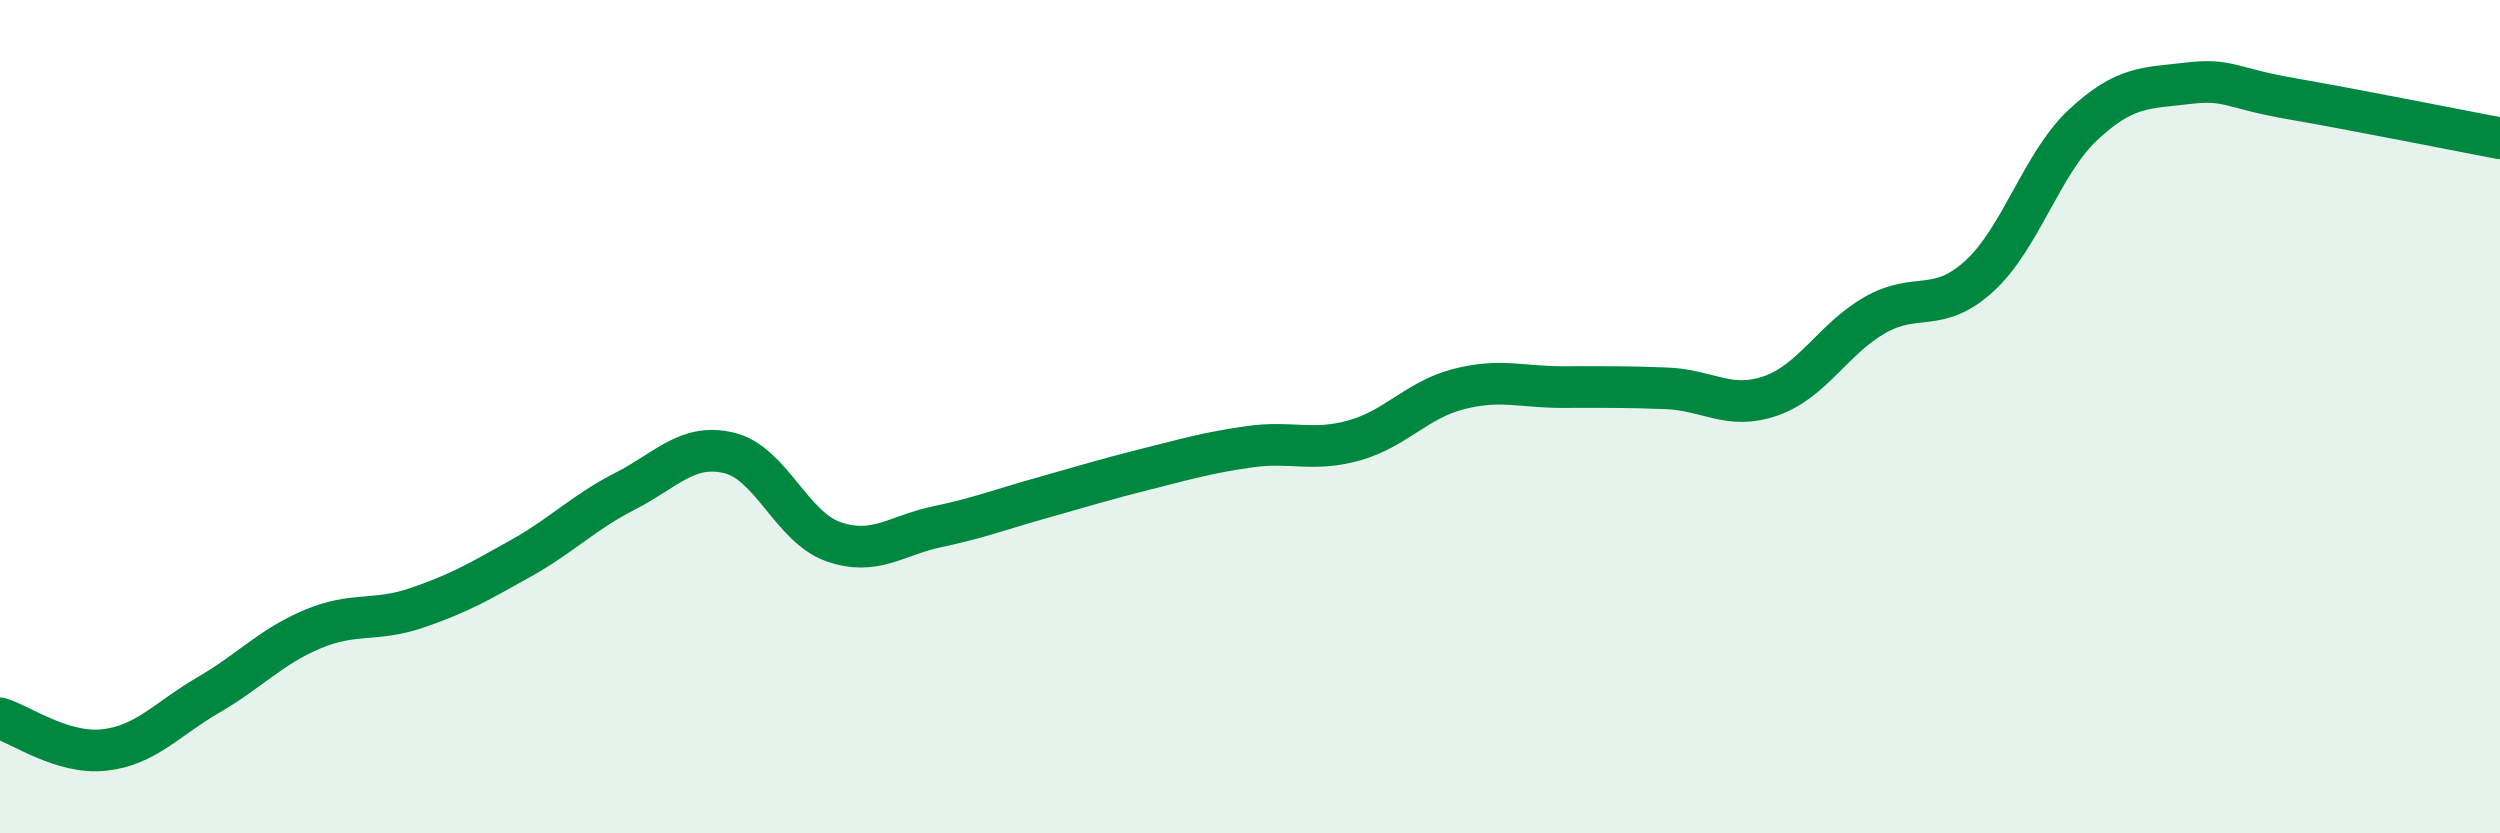
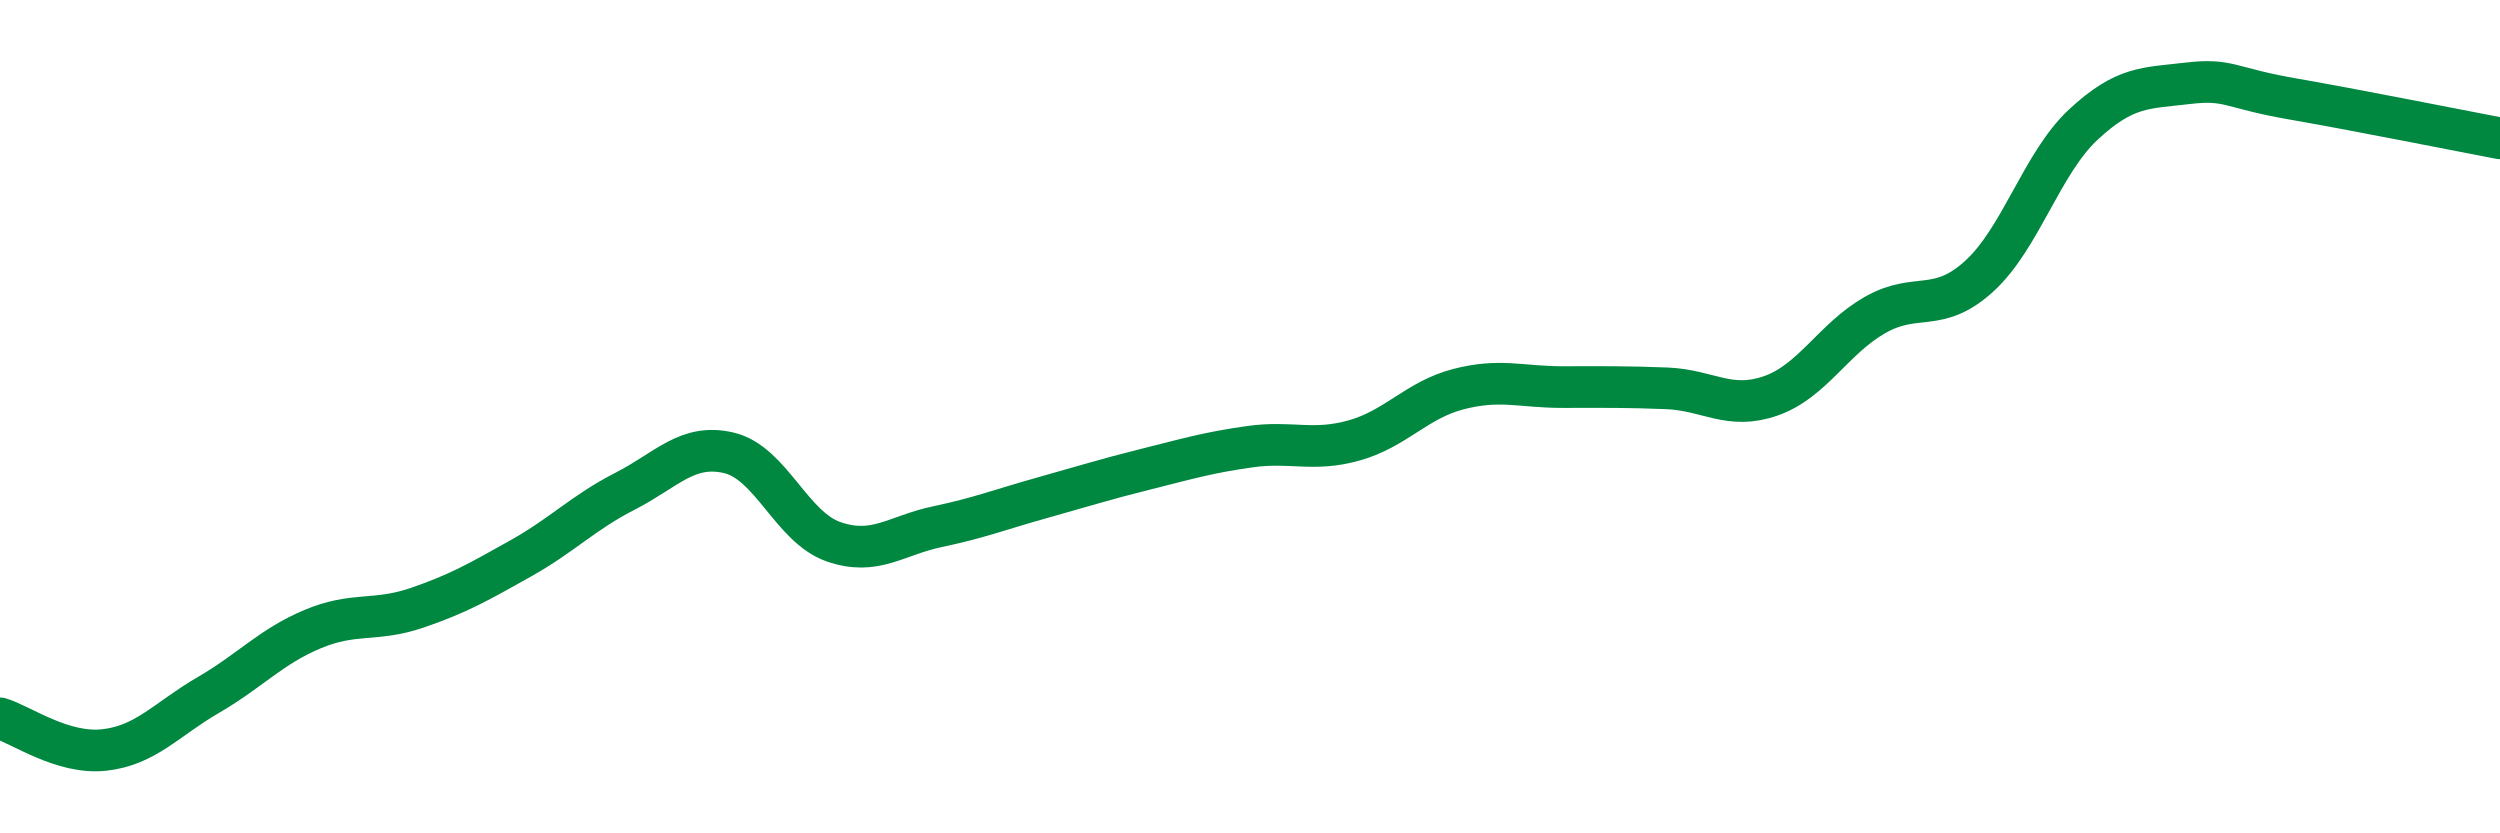
<svg xmlns="http://www.w3.org/2000/svg" width="60" height="20" viewBox="0 0 60 20">
-   <path d="M 0,17.24 C 0.5,17.39 1.5,18.11 2.5,18 C 3.5,17.89 4,17.26 5,16.68 C 6,16.1 6.5,15.52 7.5,15.1 C 8.5,14.68 9,14.93 10,14.59 C 11,14.25 11.5,13.96 12.5,13.4 C 13.5,12.84 14,12.3 15,11.79 C 16,11.28 16.5,10.63 17.5,10.87 C 18.5,11.11 19,12.65 20,13 C 21,13.35 21.5,12.85 22.5,12.64 C 23.5,12.43 24,12.23 25,11.95 C 26,11.67 26.5,11.51 27.5,11.26 C 28.5,11.01 29,10.86 30,10.72 C 31,10.58 31.5,10.85 32.5,10.57 C 33.5,10.29 34,9.6 35,9.34 C 36,9.08 36.5,9.29 37.5,9.29 C 38.5,9.29 39,9.28 40,9.32 C 41,9.36 41.5,9.85 42.5,9.5 C 43.5,9.15 44,8.13 45,7.56 C 46,6.99 46.5,7.54 47.5,6.63 C 48.5,5.72 49,3.92 50,2.99 C 51,2.06 51.5,2.12 52.5,2 C 53.5,1.88 53.5,2.11 55,2.37 C 56.5,2.63 59,3.13 60,3.32L60 20L0 20Z" fill="#008740" opacity="0.1" stroke-linecap="round" stroke-linejoin="round" />
  <path d="M 0,17.24 C 0.5,17.39 1.5,18.11 2.5,18 C 3.5,17.89 4,17.26 5,16.68 C 6,16.1 6.5,15.52 7.5,15.1 C 8.5,14.68 9,14.93 10,14.59 C 11,14.25 11.5,13.96 12.5,13.4 C 13.5,12.84 14,12.3 15,11.79 C 16,11.28 16.5,10.63 17.5,10.87 C 18.5,11.11 19,12.65 20,13 C 21,13.35 21.5,12.85 22.5,12.64 C 23.5,12.43 24,12.23 25,11.95 C 26,11.67 26.5,11.51 27.5,11.26 C 28.5,11.01 29,10.86 30,10.72 C 31,10.58 31.5,10.85 32.5,10.57 C 33.5,10.29 34,9.6 35,9.34 C 36,9.08 36.5,9.29 37.5,9.29 C 38.5,9.29 39,9.28 40,9.32 C 41,9.36 41.5,9.85 42.5,9.5 C 43.5,9.15 44,8.13 45,7.56 C 46,6.99 46.5,7.54 47.5,6.63 C 48.5,5.72 49,3.92 50,2.99 C 51,2.06 51.5,2.12 52.5,2 C 53.5,1.88 53.5,2.11 55,2.37 C 56.5,2.63 59,3.13 60,3.32" stroke="#008740" stroke-width="1" fill="none" stroke-linecap="round" stroke-linejoin="round" />
</svg>